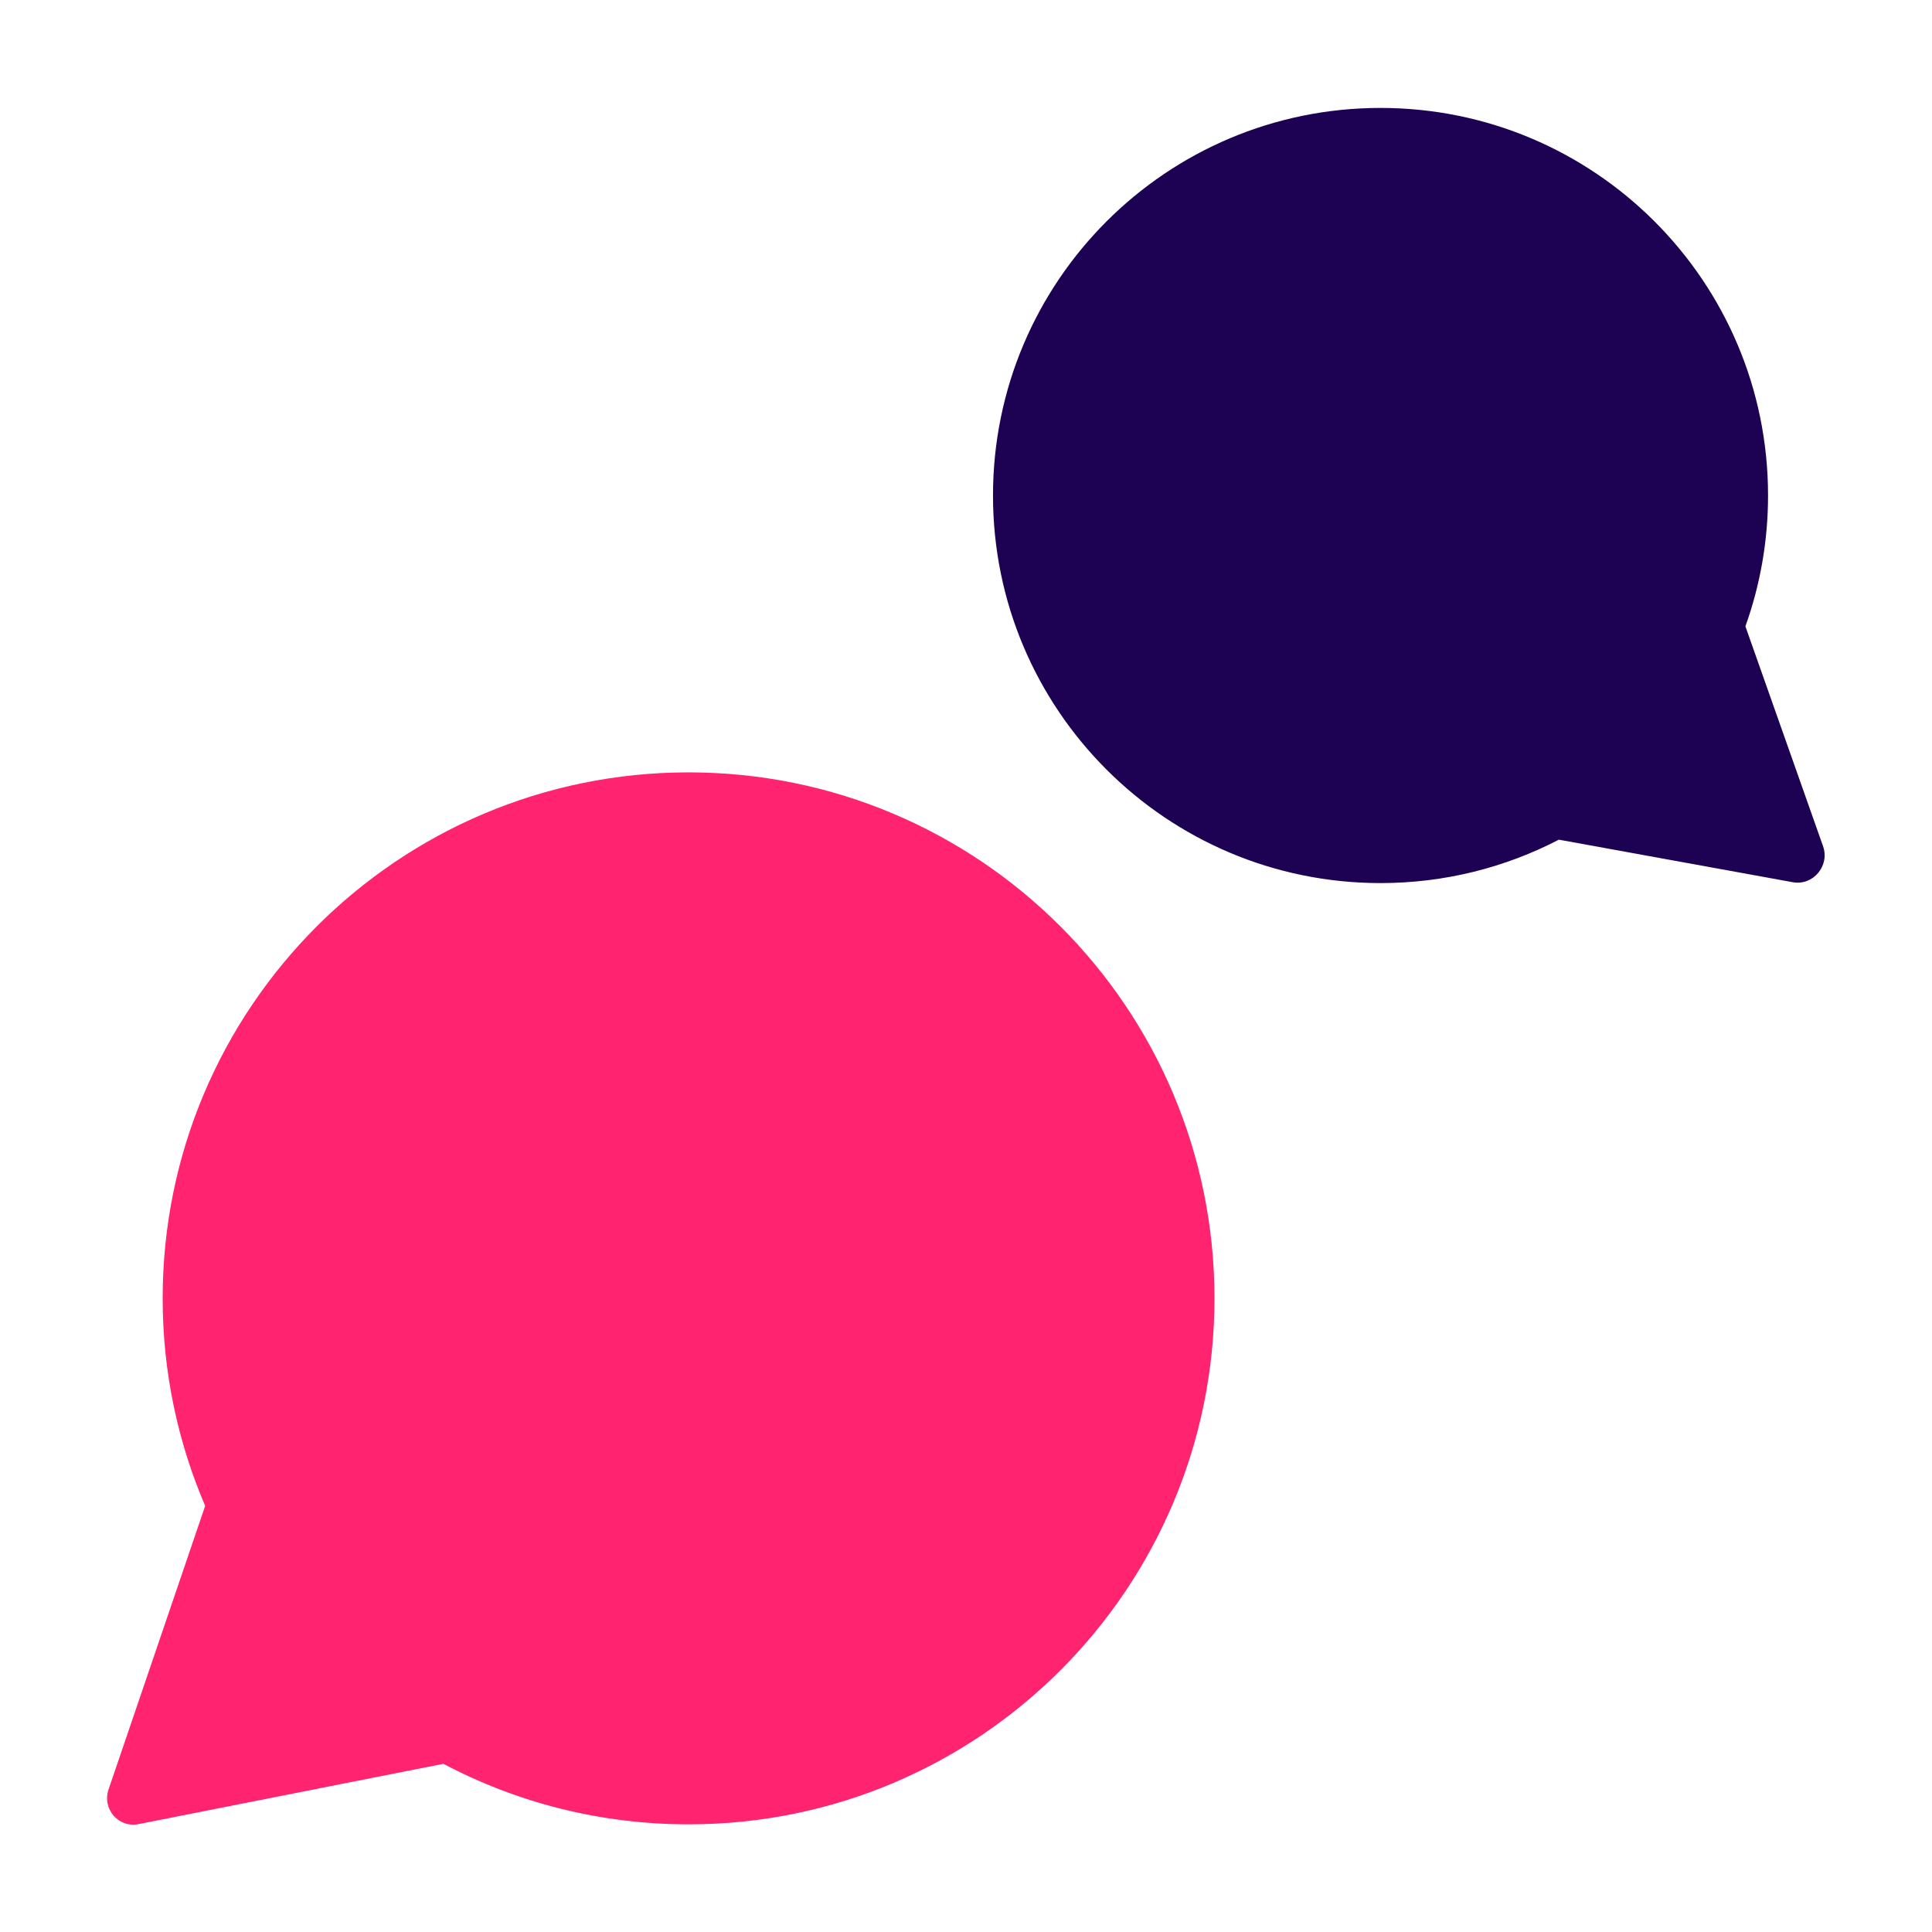
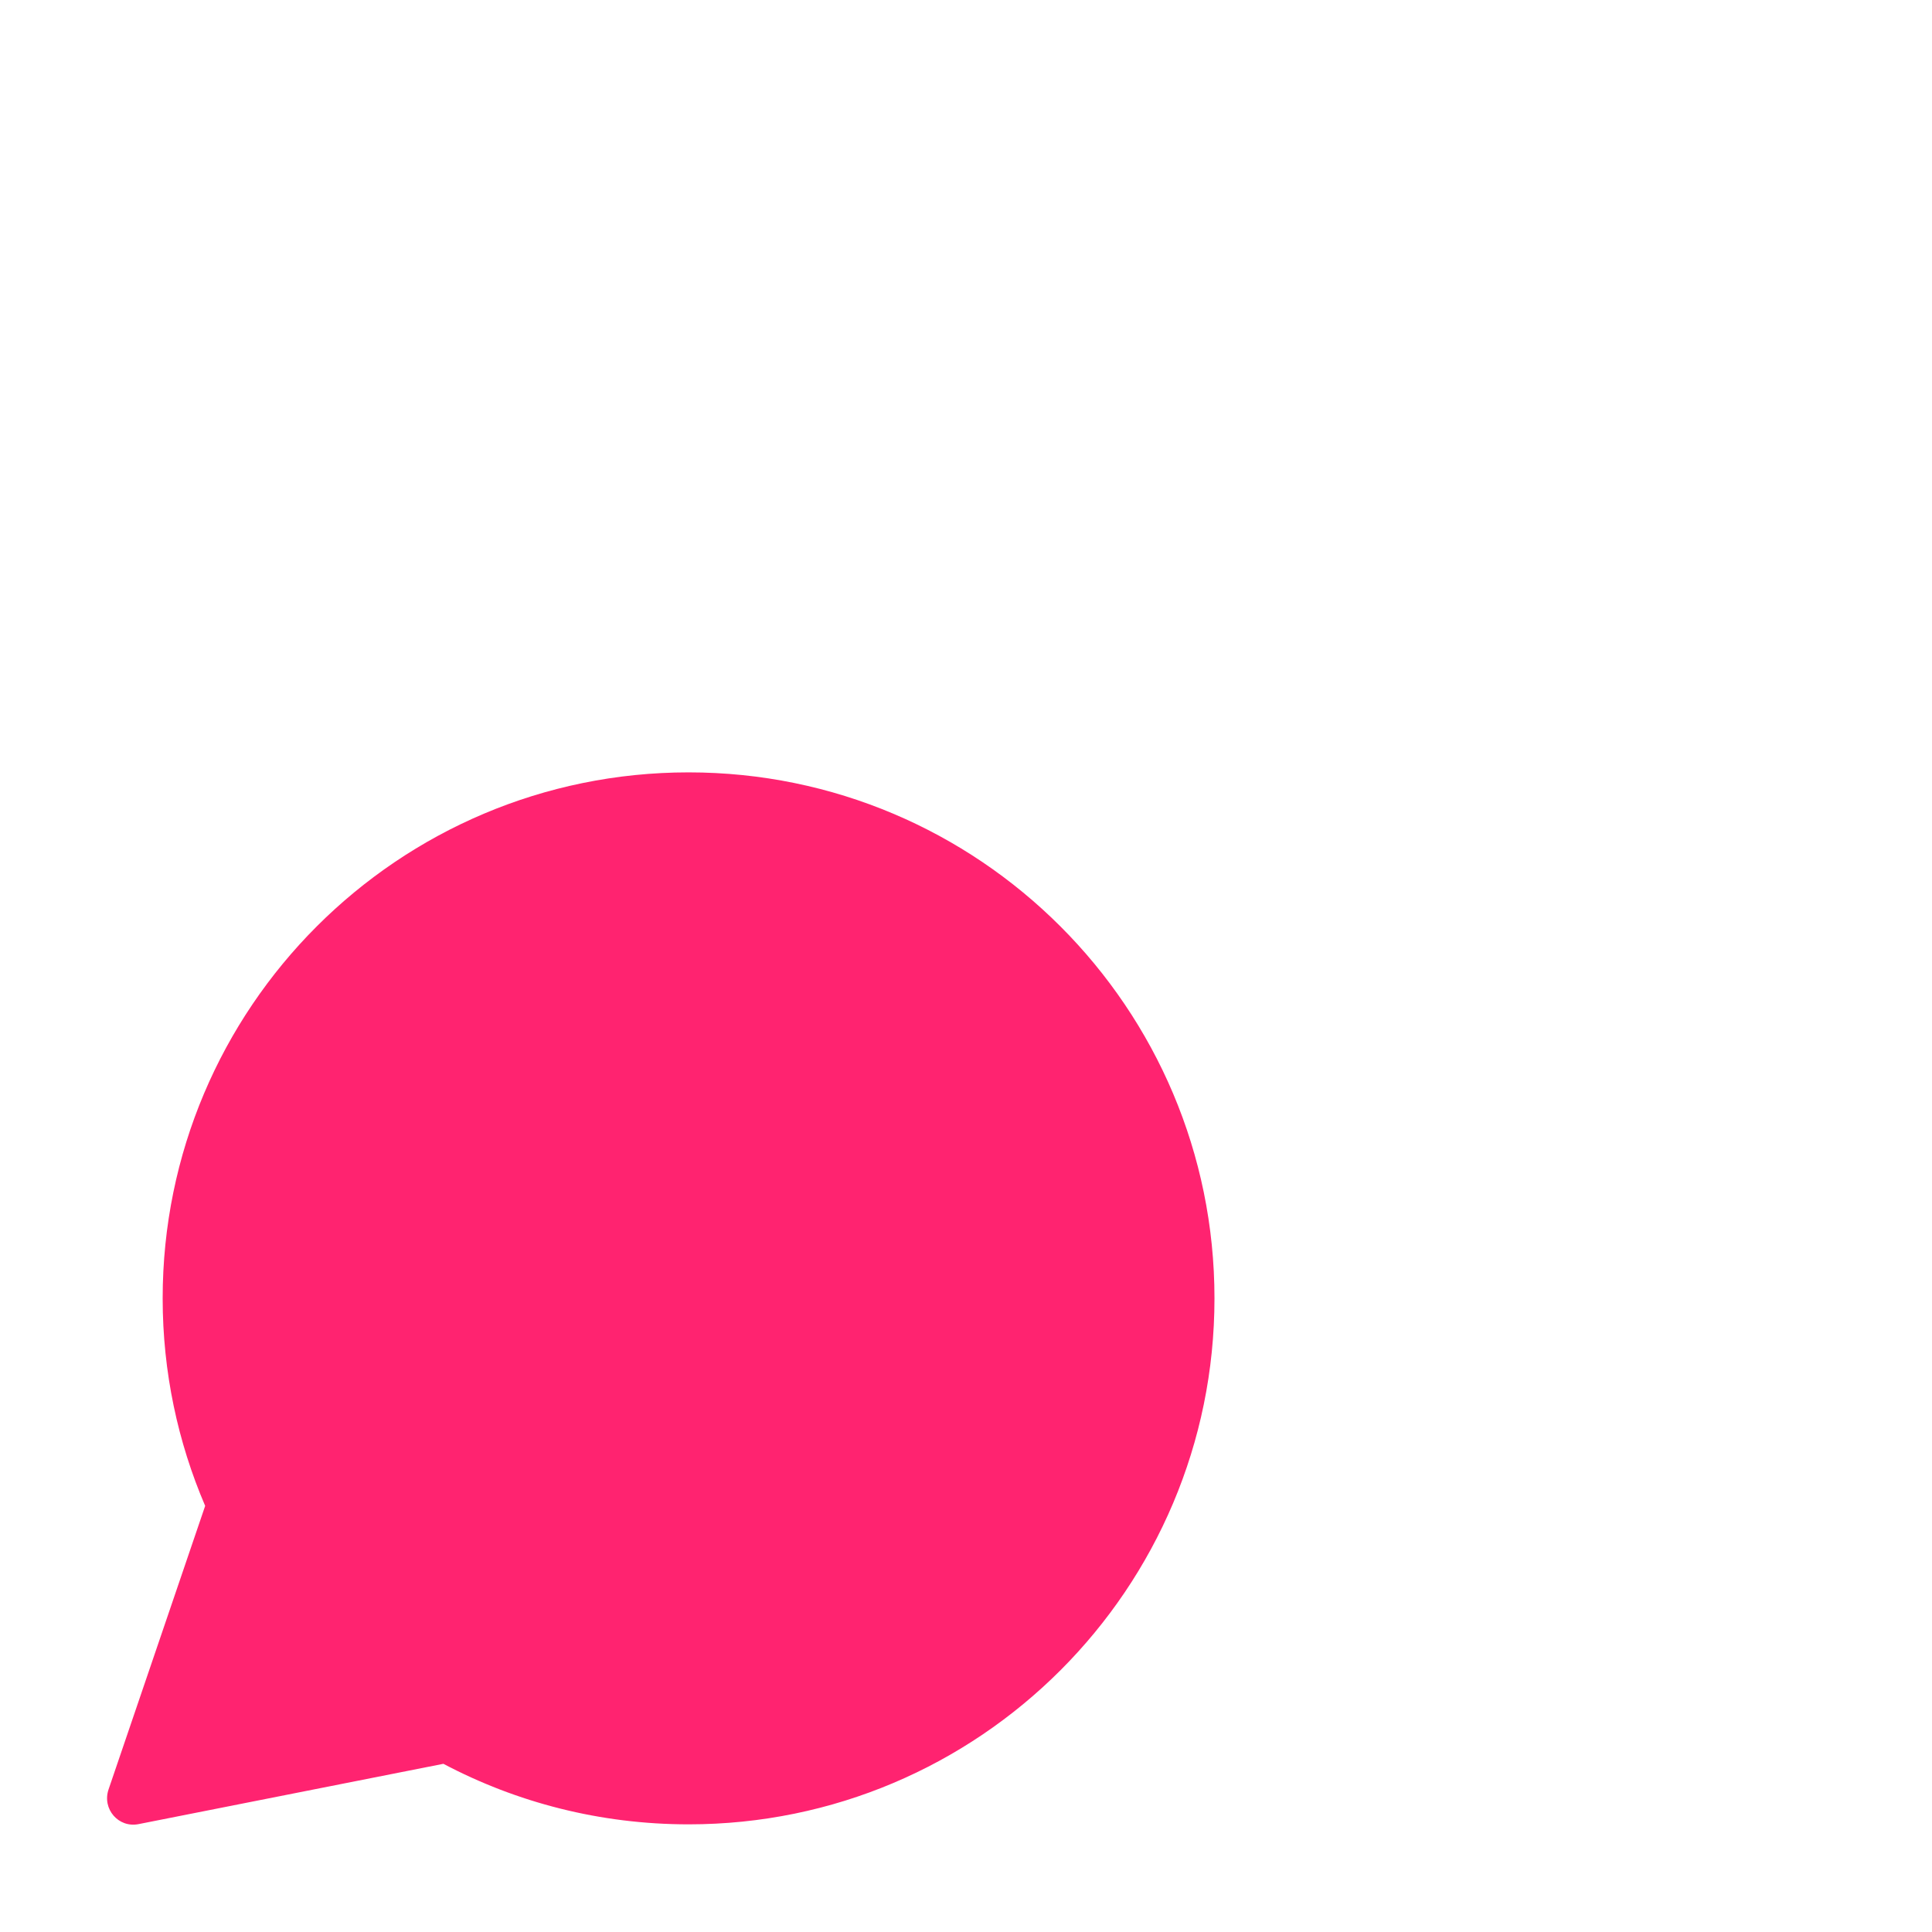
<svg xmlns="http://www.w3.org/2000/svg" width="36" height="36" viewBox="0 0 36 36" fill="none">
  <path fill-rule="evenodd" clip-rule="evenodd" d="M3.823 28.06C3.314 26.873 3.031 25.566 3.031 24.193C3.031 18.78 7.419 14.392 12.831 14.392C18.243 14.392 22.63 18.78 22.63 24.193C22.63 29.606 18.243 33.994 12.831 33.994C11.181 33.994 9.626 33.587 8.262 32.866L2.581 33.99C2.207 34.064 1.899 33.707 2.023 33.343L3.823 28.06Z" fill="#FF2370" />
-   <path fill-rule="evenodd" clip-rule="evenodd" d="M25.724 2.011C29.712 2.011 32.945 5.244 32.945 9.233C32.945 10.088 32.796 10.909 32.523 11.671L33.97 15.768C34.099 16.133 33.785 16.507 33.407 16.439L29.047 15.646C28.052 16.163 26.922 16.455 25.724 16.455C21.736 16.455 18.503 13.222 18.503 9.233C18.503 5.244 21.736 2.011 25.724 2.011Z" fill="#1D0254" />
</svg>